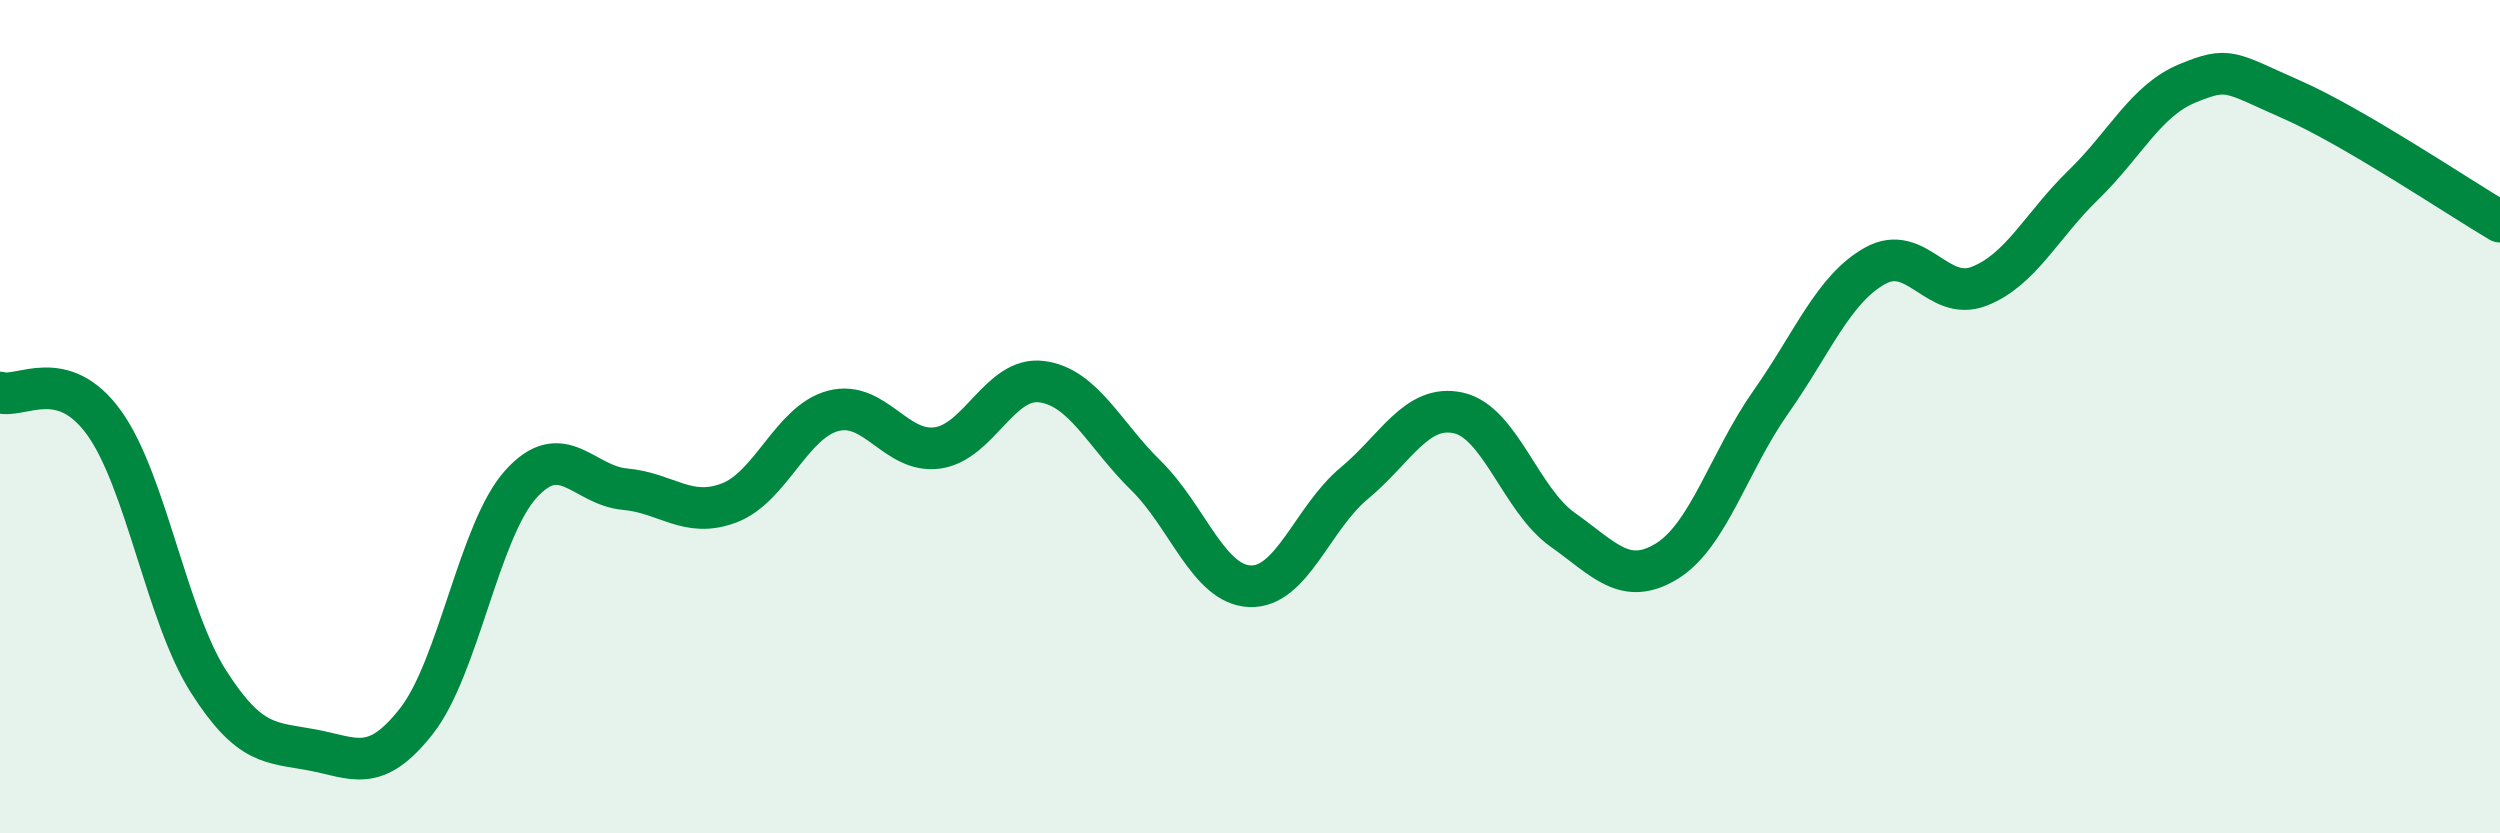
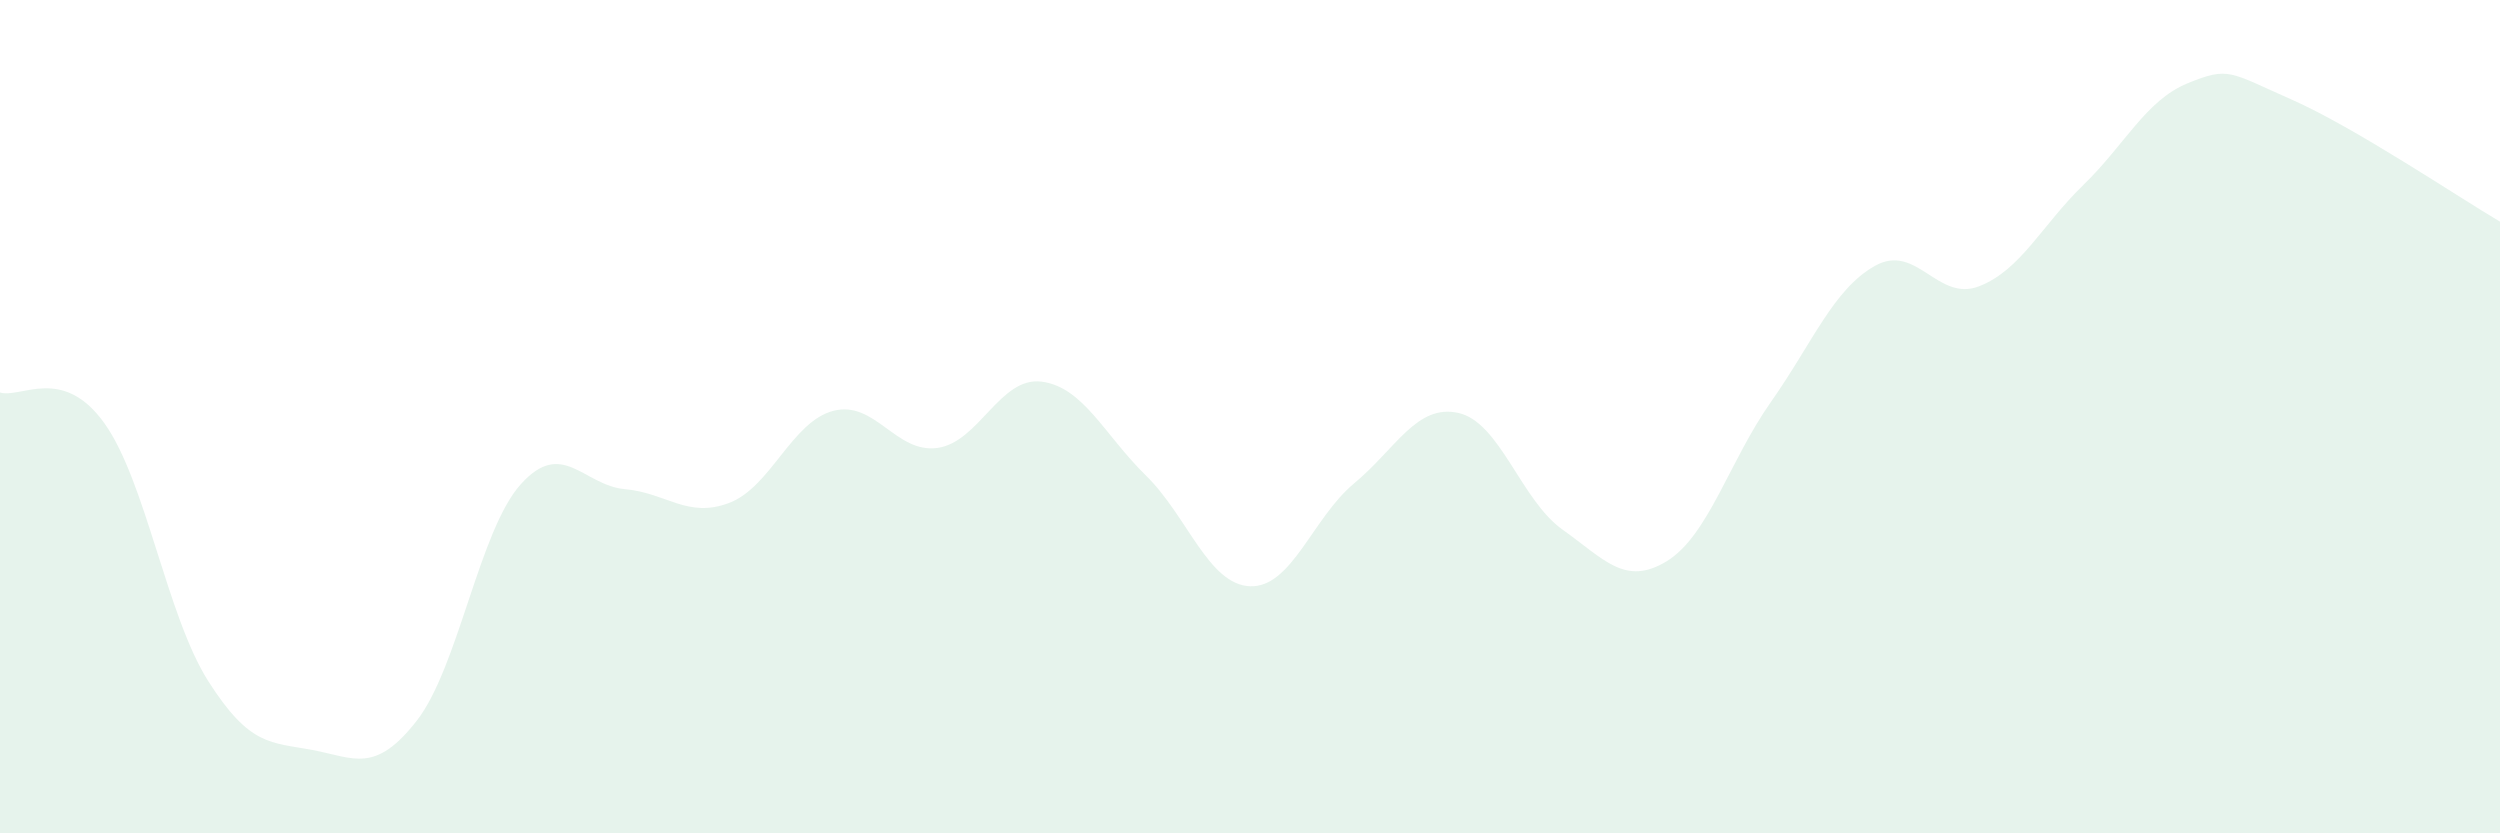
<svg xmlns="http://www.w3.org/2000/svg" width="60" height="20" viewBox="0 0 60 20">
  <path d="M 0,9.42 C 0.5,9.57 1.5,8.76 2.5,10.15 C 3.5,11.54 4,14.78 5,16.35 C 6,17.92 6.5,17.81 7.5,18 C 8.5,18.19 9,18.58 10,17.3 C 11,16.02 11.5,12.73 12.5,11.62 C 13.5,10.51 14,11.65 15,11.74 C 16,11.83 16.5,12.45 17.5,12.07 C 18.5,11.69 19,10.12 20,9.86 C 21,9.6 21.5,10.89 22.5,10.75 C 23.5,10.61 24,9.03 25,9.16 C 26,9.29 26.5,10.43 27.5,11.41 C 28.5,12.39 29,14.03 30,14.07 C 31,14.11 31.5,12.43 32.5,11.6 C 33.5,10.77 34,9.69 35,9.91 C 36,10.13 36.5,12 37.5,12.71 C 38.5,13.42 39,14.08 40,13.47 C 41,12.86 41.5,11.07 42.5,9.65 C 43.5,8.23 44,6.94 45,6.38 C 46,5.82 46.5,7.26 47.5,6.87 C 48.5,6.48 49,5.41 50,4.44 C 51,3.47 51.5,2.41 52.5,2 C 53.5,1.59 53.5,1.73 55,2.39 C 56.5,3.05 59,4.73 60,5.32L60 20L0 20Z" fill="#008740" opacity="0.1" stroke-linecap="round" stroke-linejoin="round" />
-   <path d="M 0,9.42 C 0.5,9.57 1.5,8.76 2.5,10.15 C 3.5,11.54 4,14.78 5,16.35 C 6,17.92 6.5,17.81 7.5,18 C 8.5,18.19 9,18.58 10,17.3 C 11,16.02 11.5,12.73 12.5,11.62 C 13.5,10.51 14,11.65 15,11.74 C 16,11.83 16.5,12.45 17.5,12.07 C 18.5,11.69 19,10.12 20,9.86 C 21,9.6 21.5,10.89 22.5,10.75 C 23.5,10.61 24,9.03 25,9.16 C 26,9.29 26.5,10.43 27.5,11.41 C 28.5,12.39 29,14.03 30,14.07 C 31,14.11 31.5,12.43 32.5,11.6 C 33.5,10.77 34,9.69 35,9.91 C 36,10.13 36.5,12 37.5,12.71 C 38.5,13.42 39,14.08 40,13.47 C 41,12.86 41.5,11.07 42.5,9.65 C 43.5,8.23 44,6.94 45,6.38 C 46,5.82 46.5,7.26 47.5,6.87 C 48.5,6.48 49,5.41 50,4.44 C 51,3.47 51.5,2.41 52.5,2 C 53.5,1.59 53.5,1.73 55,2.39 C 56.5,3.05 59,4.73 60,5.32" stroke="#008740" stroke-width="1" fill="none" stroke-linecap="round" stroke-linejoin="round" />
</svg>